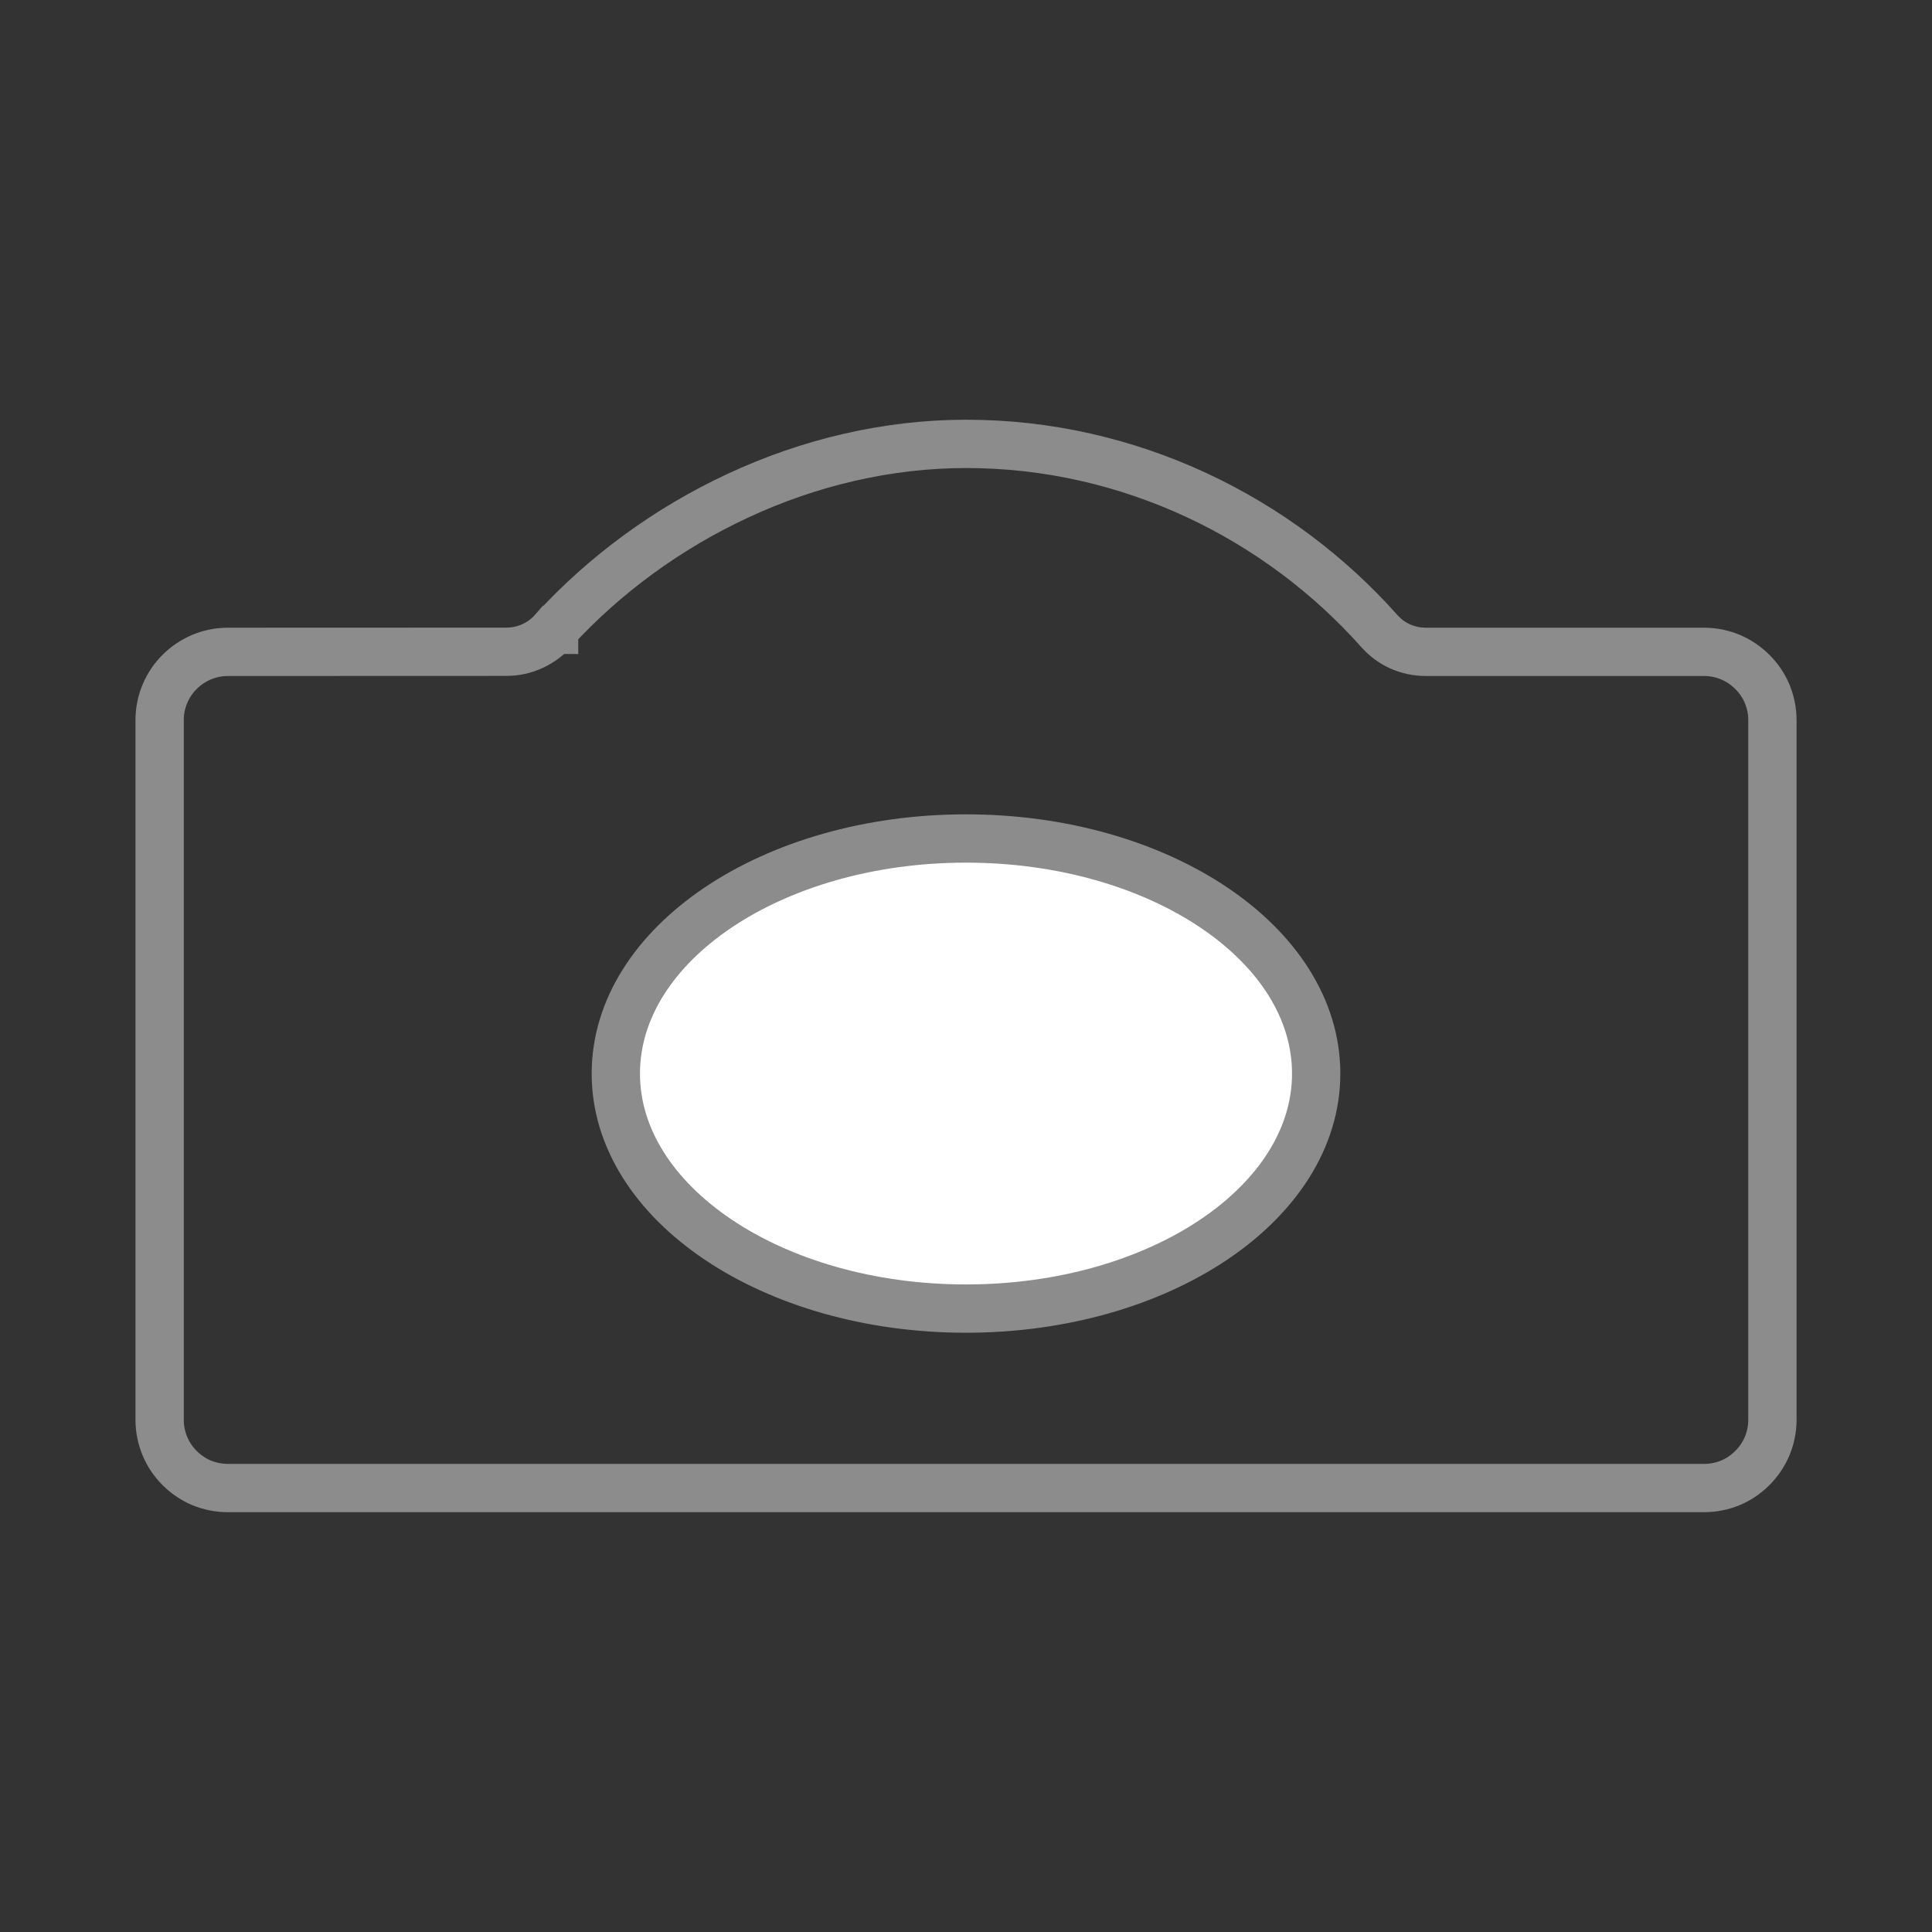
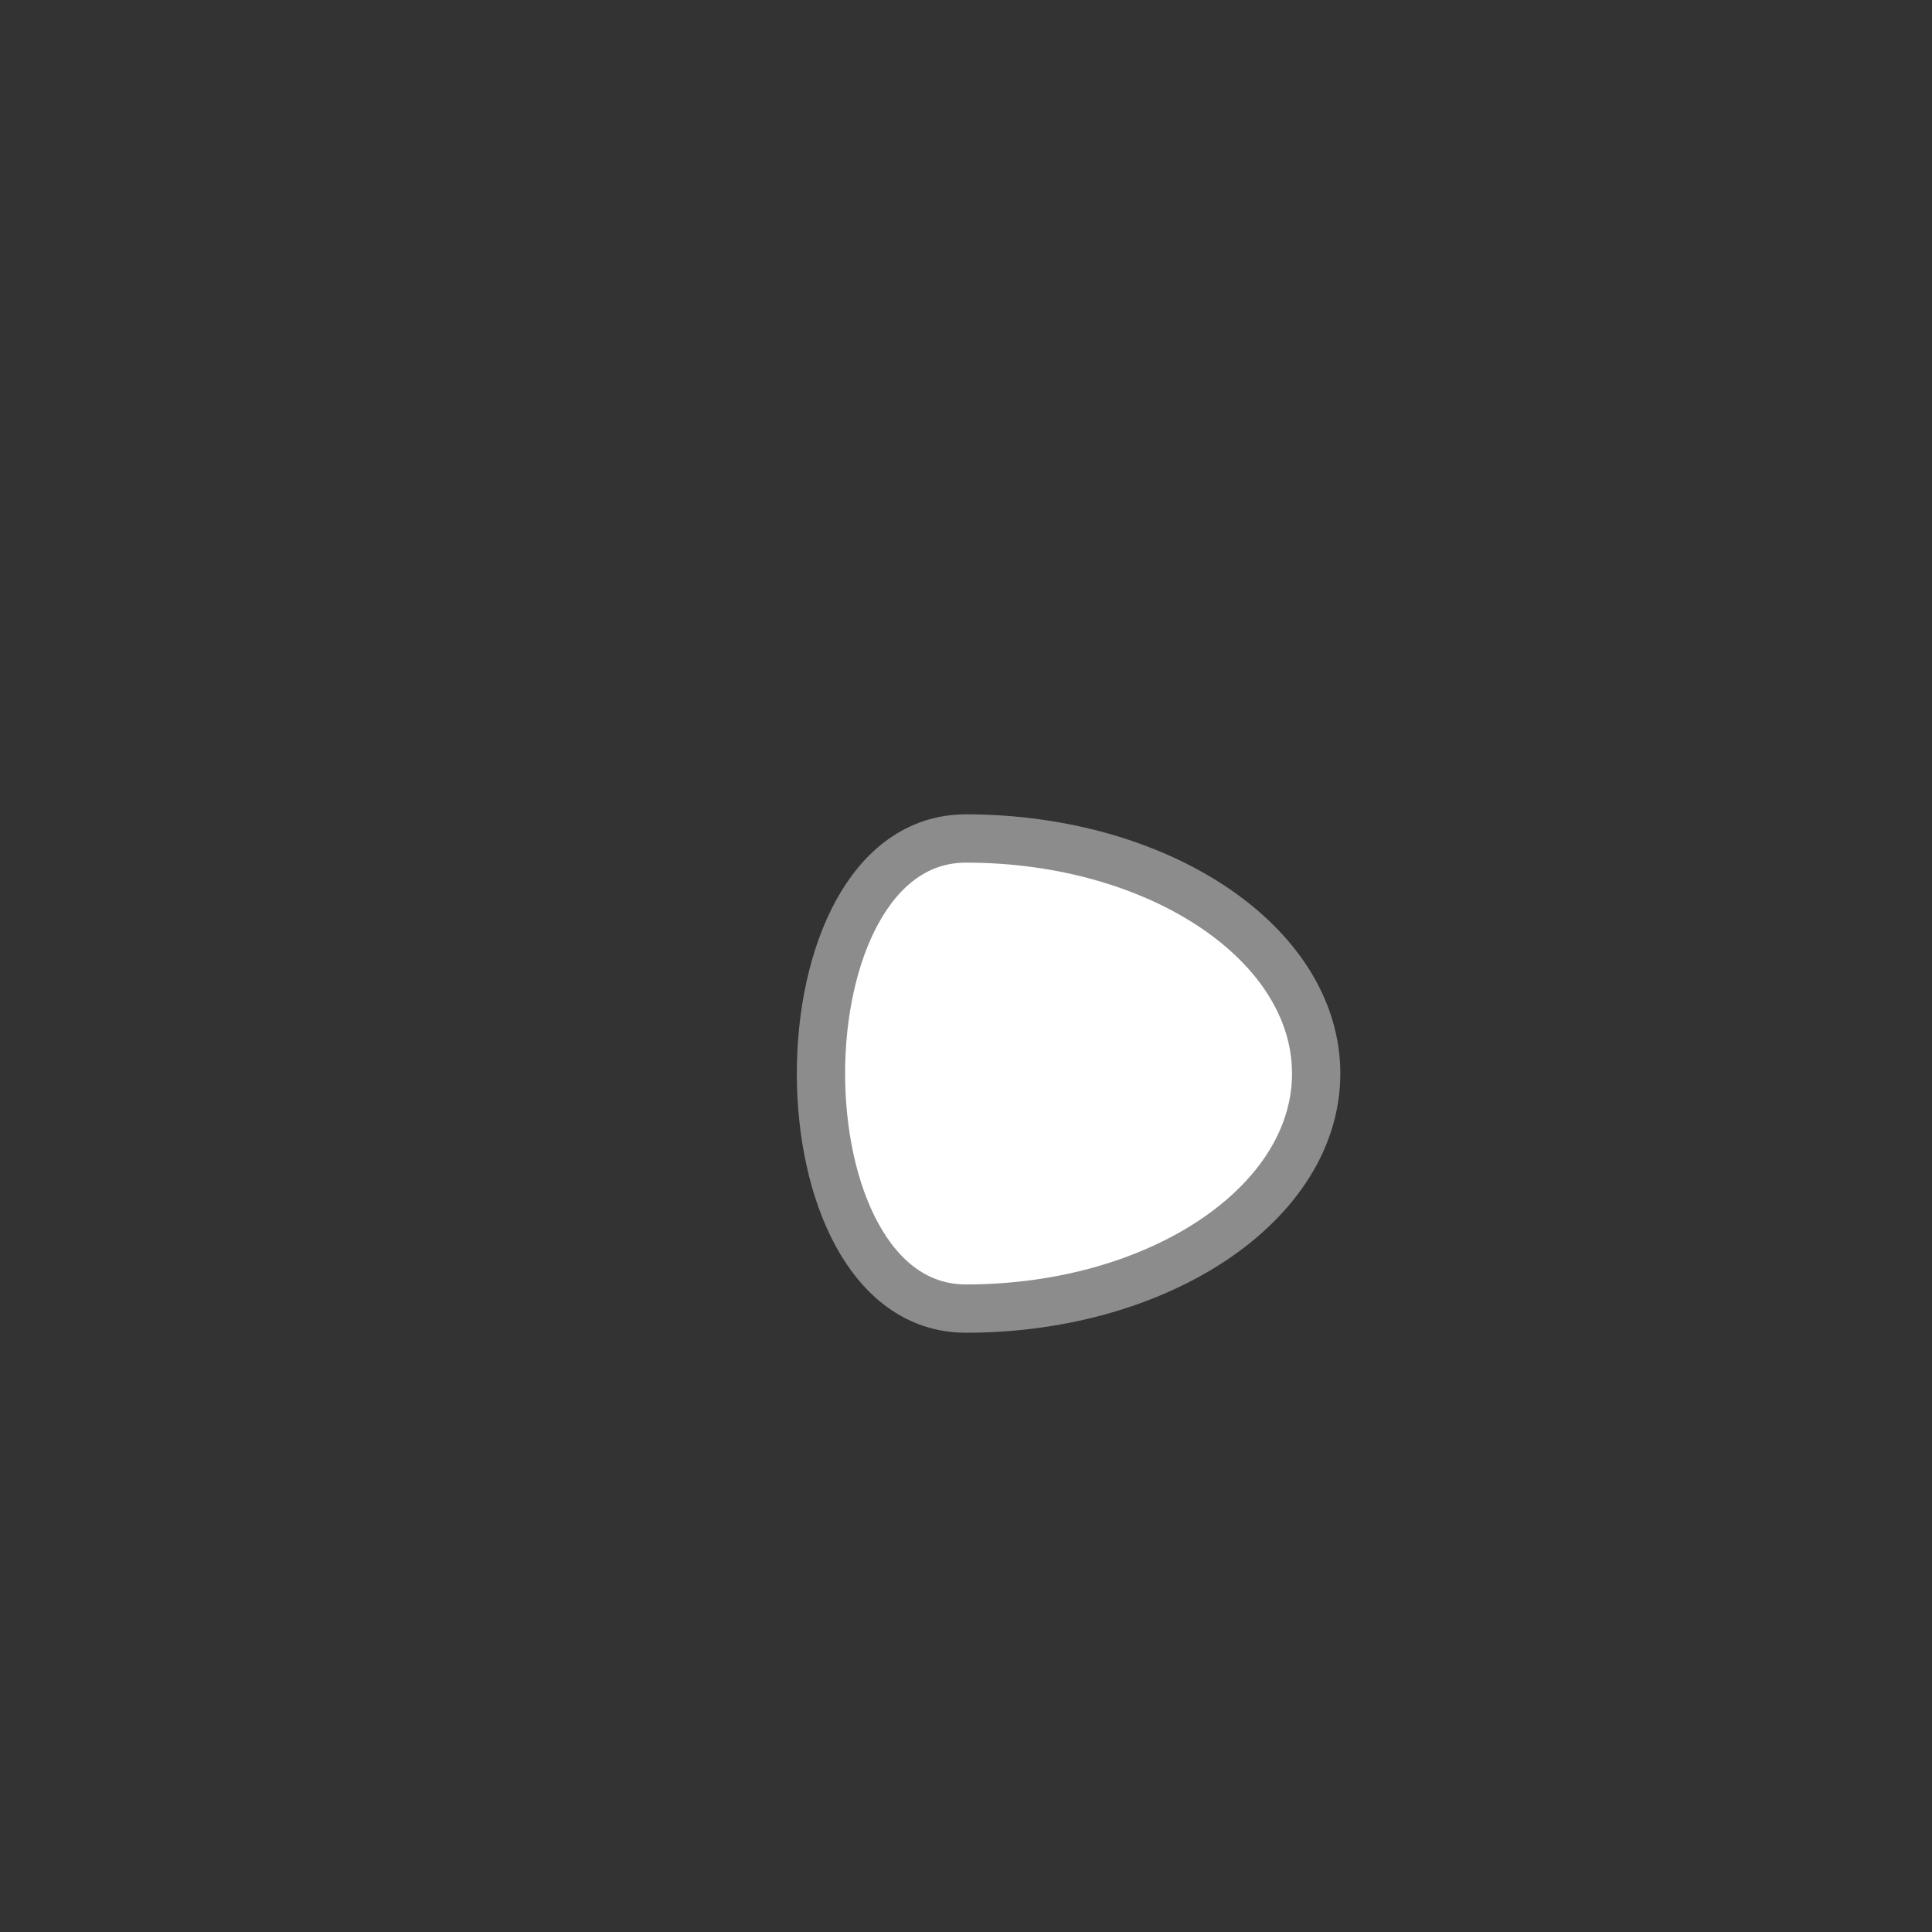
<svg xmlns="http://www.w3.org/2000/svg" version="1.1" baseProfile="tiny" id="Ebene_1" x="0px" y="0px" width="40px" height="40px" viewBox="0 0 40 40" xml:space="preserve">
  <rect x="0" y="0" width="40" height="40" fill="#333333" stroke="none" />
  <g>
-     <path fill="none" stroke="#8C8C8C" stroke-linecap="round" stroke-miterlimit="10" d="M28.561,13.069   c-0.524-0.589-1.104-1.121-1.74-1.596c-0.644-0.479-1.326-0.887-2.049-1.223c-0.74-0.344-1.506-0.605-2.295-0.784   c-0.813-0.184-1.639-0.276-2.473-0.276c-0.814,0-1.628,0.095-2.441,0.283c-0.782,0.181-1.545,0.445-2.29,0.792   c-0.724,0.337-1.41,0.742-2.058,1.216c-0.639,0.468-1.22,0.987-1.743,1.558v0.001H11.47c-0.122,0.142-0.267,0.253-0.436,0.331   c-0.174,0.083-0.358,0.123-0.552,0.123L4.72,13.496c-0.191,0-0.375,0.037-0.551,0.111C4,13.68,3.85,13.78,3.719,13.911   c-0.131,0.13-0.232,0.28-0.303,0.449c-0.075,0.175-0.111,0.359-0.111,0.551v14.483c0,0.191,0.037,0.375,0.111,0.551   c0.071,0.169,0.172,0.318,0.303,0.449C3.85,30.525,4,30.626,4.168,30.699c0.176,0.072,0.36,0.109,0.551,0.109h30.561   c0.193,0,0.375-0.037,0.551-0.109c0.17-0.073,0.318-0.174,0.449-0.305s0.232-0.28,0.305-0.449c0.073-0.176,0.111-0.358,0.111-0.551   V14.911c0-0.191-0.038-0.376-0.111-0.551c-0.072-0.169-0.174-0.319-0.305-0.449C36.148,13.78,36,13.679,35.83,13.607   c-0.176-0.074-0.357-0.111-0.551-0.111h-5.756c-0.188,0-0.366-0.038-0.537-0.114C28.822,13.308,28.682,13.203,28.561,13.069z" />
-     <path fill="#FFFFFF" stroke="#8C8C8C" stroke-linecap="round" stroke-miterlimit="10" d="M20,27.093c4.003,0,7.25-2.179,7.25-4.866   S24.004,17.36,20,17.36s-7.25,2.179-7.25,4.867S15.996,27.093,20,27.093" />
+     <path fill="#FFFFFF" stroke="#8C8C8C" stroke-linecap="round" stroke-miterlimit="10" d="M20,27.093c4.003,0,7.25-2.179,7.25-4.866   S24.004,17.36,20,17.36S15.996,27.093,20,27.093" />
  </g>
</svg>